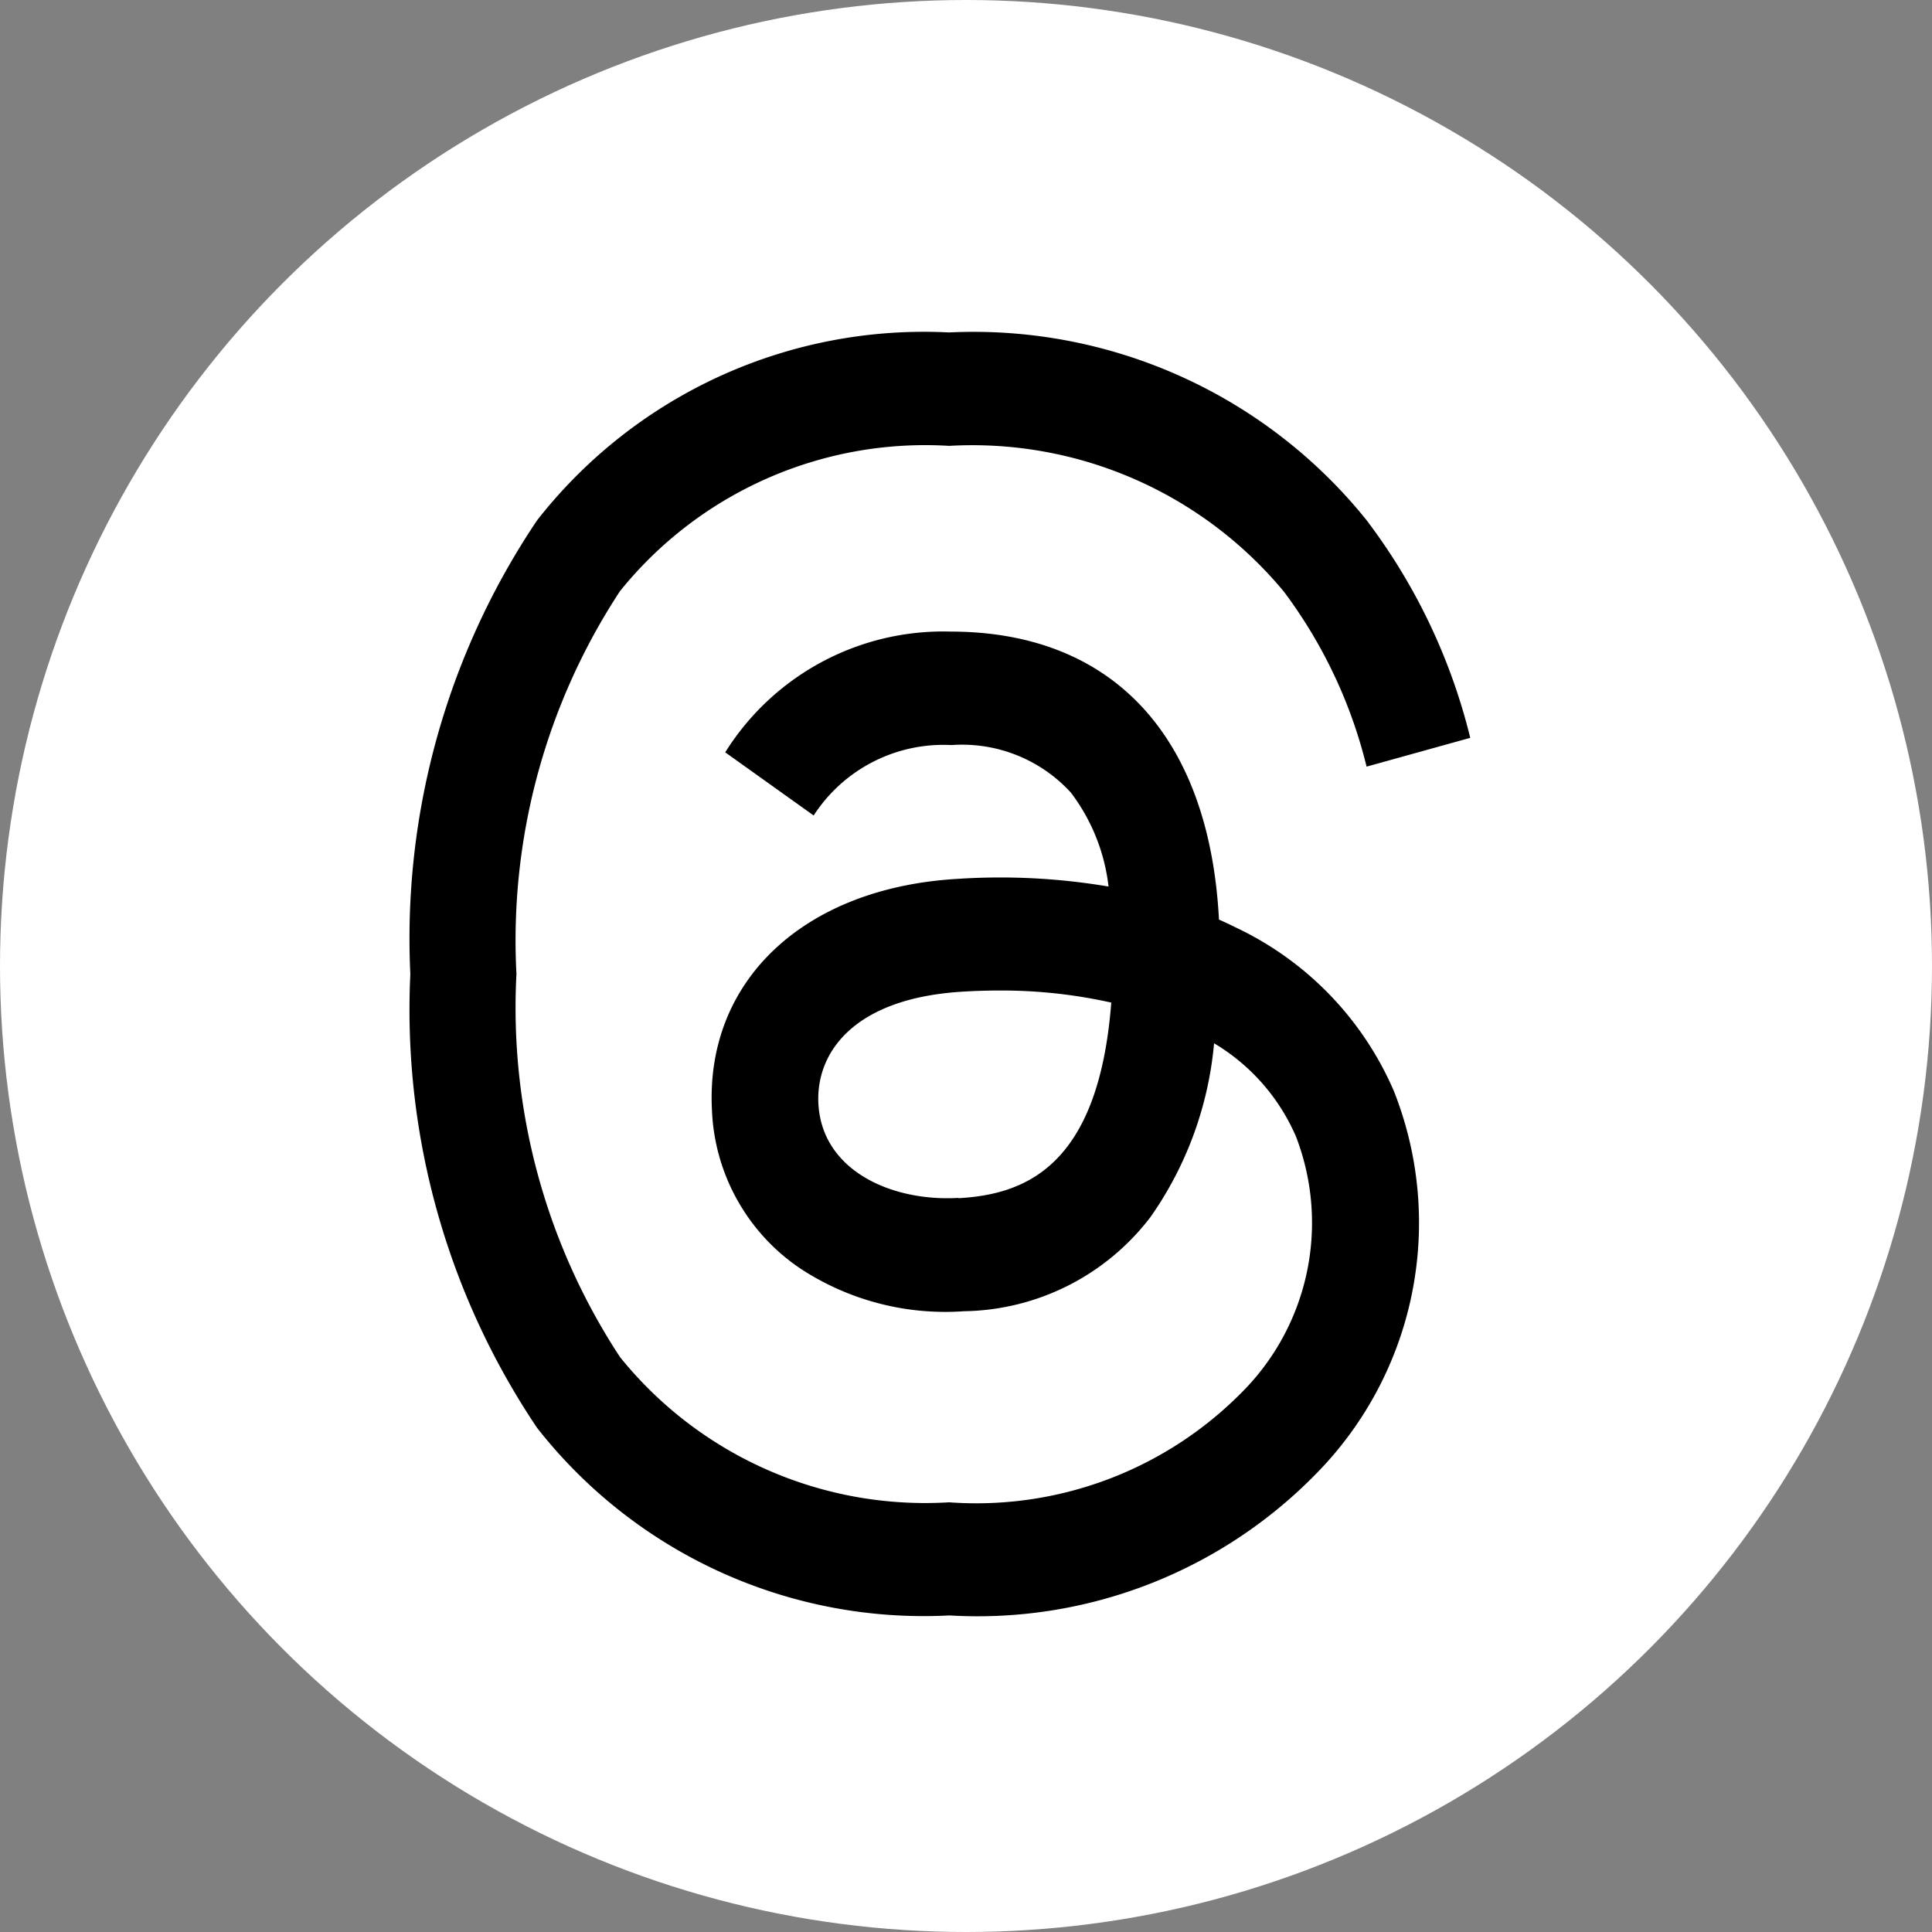
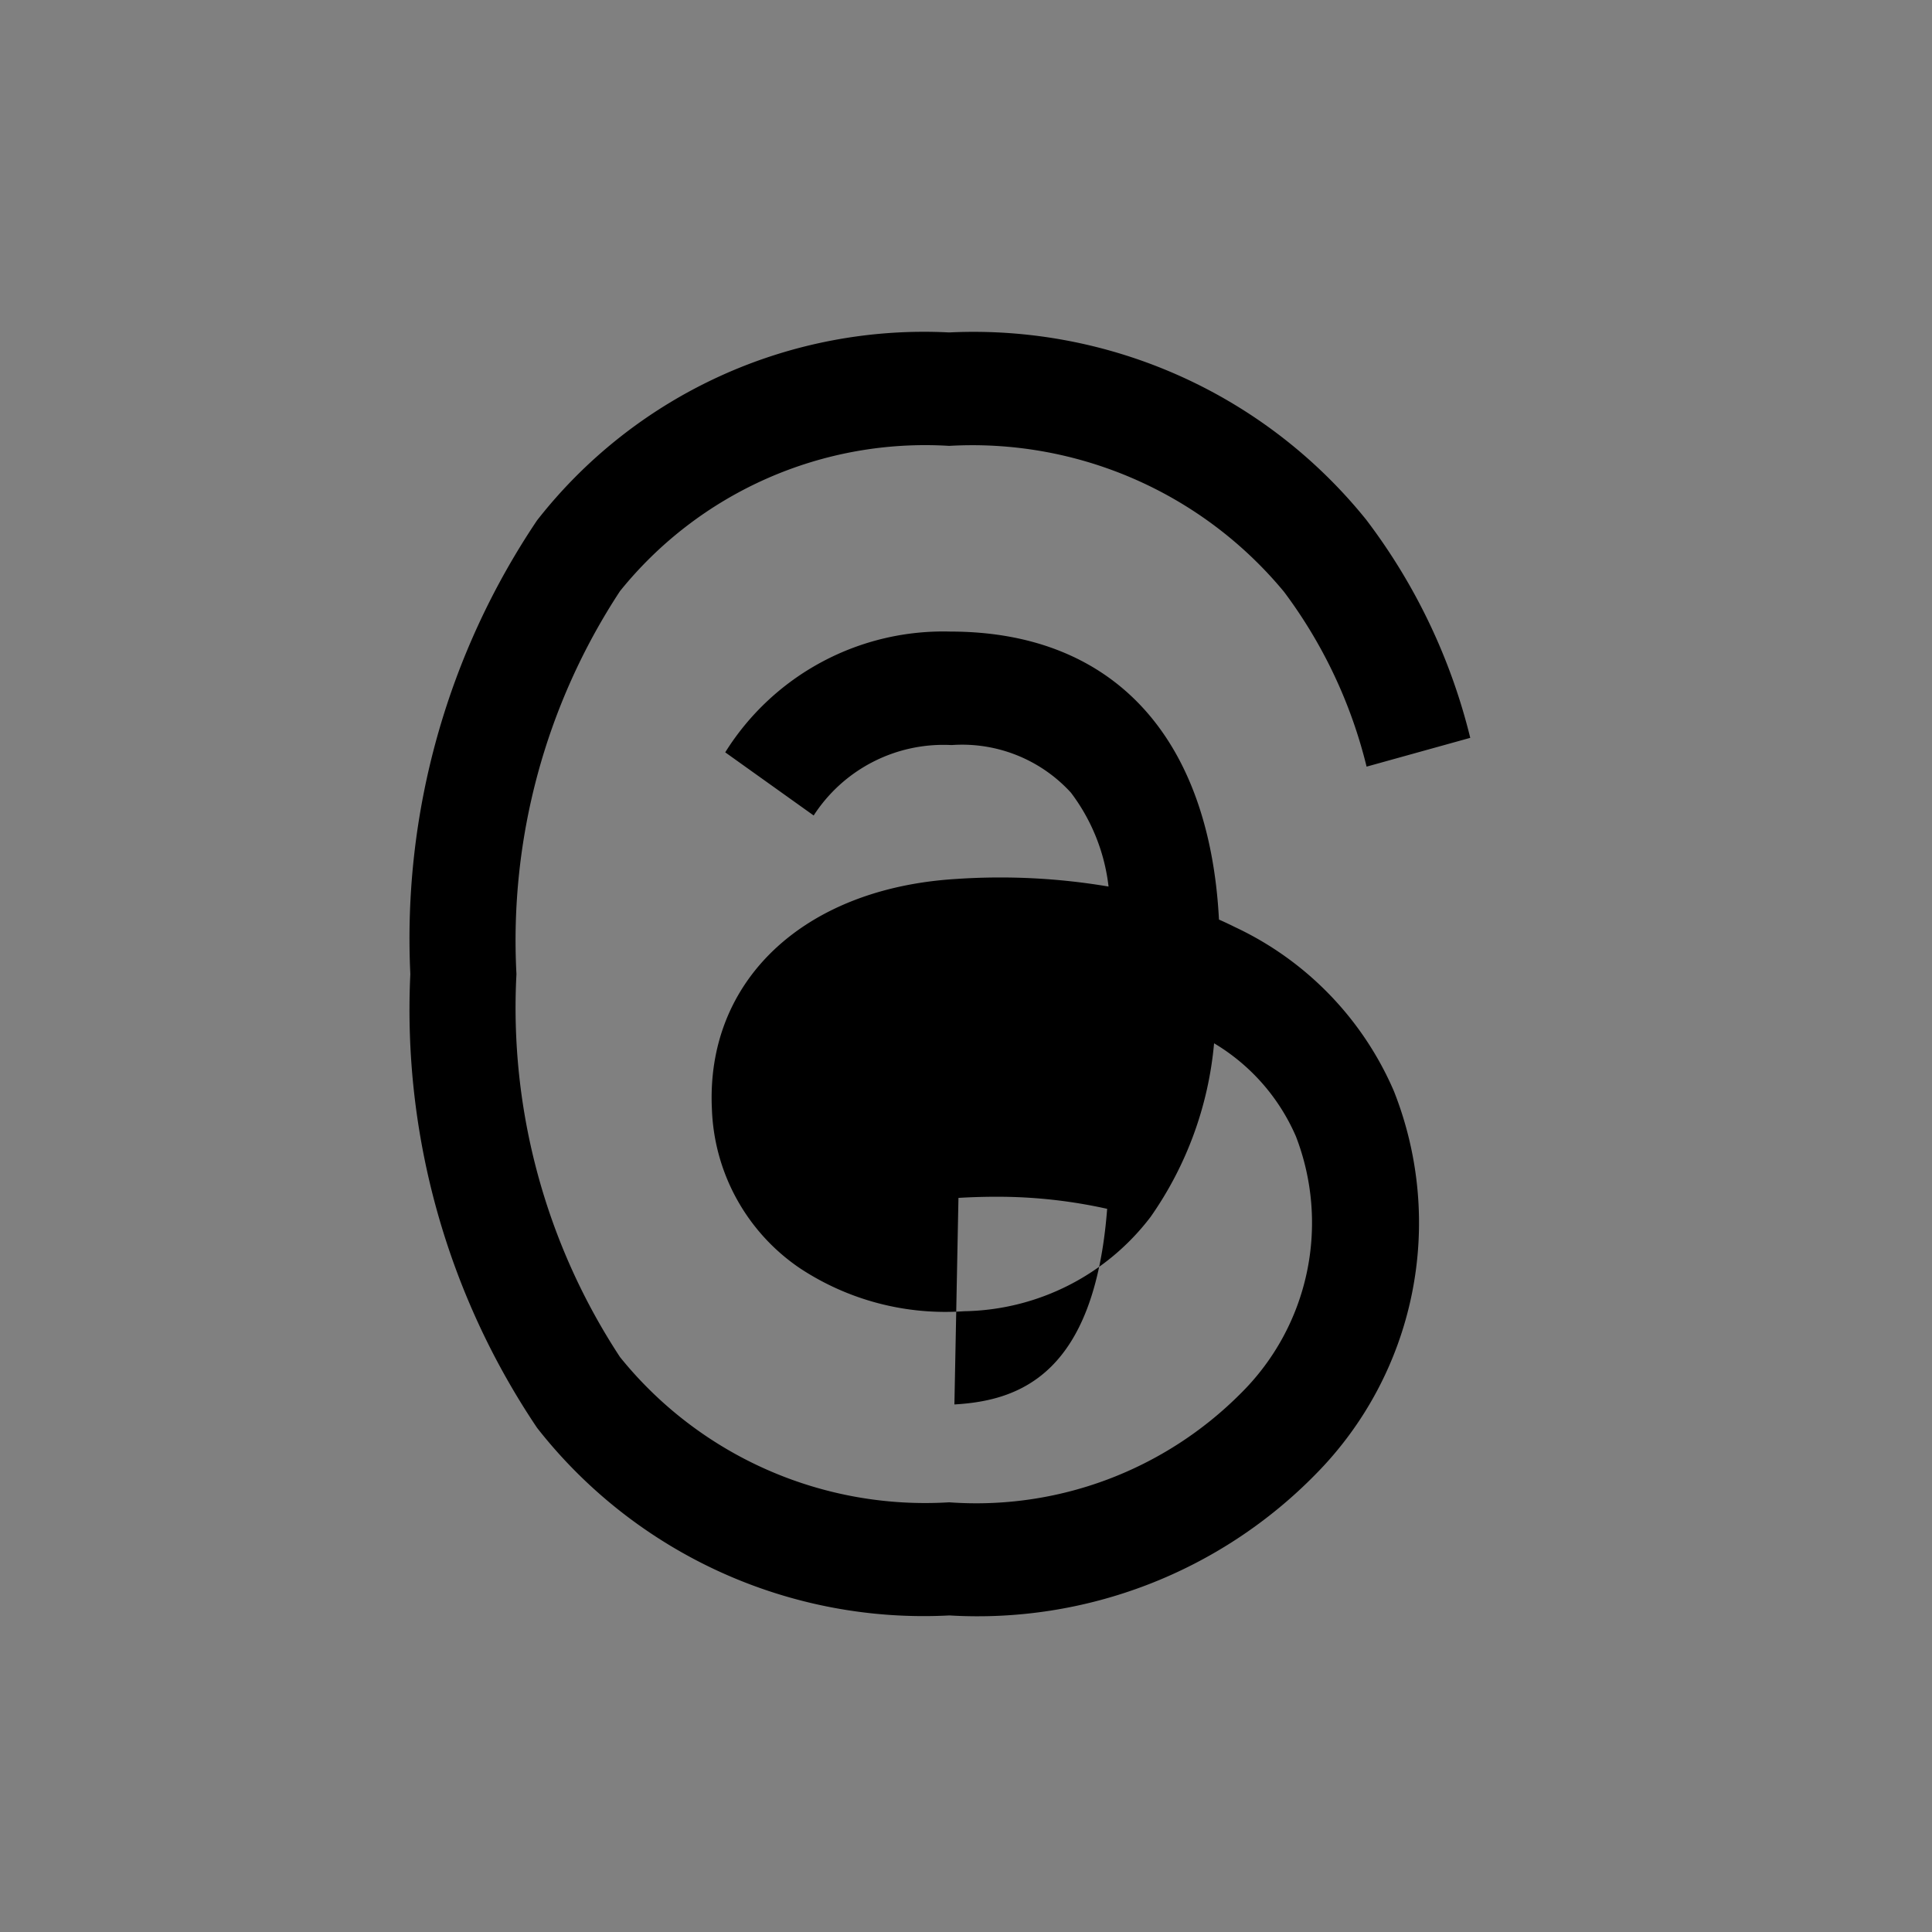
<svg xmlns="http://www.w3.org/2000/svg" width="32" height="32" viewBox="0 0 32 32">
  <rect x="0" y="0" width="32" height="32" fill="#808080" stroke="none" />
  <g data-name="グループ 783" transform="translate(47.189 3.014)">
-     <circle data-name="楕円形 3" cx="16" cy="16" r="16" transform="translate(-47.189 -3.014)" fill="#fff" />
-     <path data-name="パス 158" d="M-26.731 12.343q-.132-.066-.268-.126c-.158-3.022-1.744-4.752-4.408-4.77h-.036a4.258 4.258 0 00-3.734 2l1.465 1.046a2.56 2.56 0 012.27-1.167h.024a2.44 2.44 0 011.967.789 3.175 3.175 0 01.623 1.555 10.773 10.773 0 00-2.518-.126c-2.533.152-4.161 1.689-4.051 3.825a3.323 3.323 0 001.46 2.625 4.371 4.371 0 002.717.71 3.958 3.958 0 003.089-1.563 5.925 5.925 0 001.051-2.875 3.34 3.34 0 011.357 1.546 3.973 3.973 0 01-.909 4.247 6.18 6.18 0 01-4.836 1.81 6.493 6.493 0 01-5.452-2.406 10.544 10.544 0 01-1.715-6.343 10.543 10.543 0 011.715-6.343 6.492 6.492 0 015.452-2.406 6.7 6.7 0 015.547 2.418 8 8 0 011.367 2.895l1.717-.477a9.834 9.834 0 00-1.725-3.615 8.35 8.35 0 00-6.9-3.1h-.012a8.134 8.134 0 00-6.819 3.112 12.407 12.407 0 00-2.1 7.509v.014a12.407 12.407 0 002.1 7.509 8.134 8.134 0 006.823 3.107h.012a7.838 7.838 0 006.066-2.345 5.922 5.922 0 001.291-6.338 5.326 5.326 0 00-2.63-2.717zm-4.583 4.484c-1.11.065-2.264-.454-2.32-1.564-.042-.824.563-1.742 2.388-1.852q.313-.019.616-.019a8.348 8.348 0 011.847.2c-.21 2.734-1.443 3.178-2.53 3.24z" />
+     <path data-name="パス 158" d="M-26.731 12.343q-.132-.066-.268-.126c-.158-3.022-1.744-4.752-4.408-4.77h-.036a4.258 4.258 0 00-3.734 2l1.465 1.046a2.56 2.56 0 012.27-1.167h.024a2.44 2.44 0 011.967.789 3.175 3.175 0 01.623 1.555 10.773 10.773 0 00-2.518-.126c-2.533.152-4.161 1.689-4.051 3.825a3.323 3.323 0 001.46 2.625 4.371 4.371 0 002.717.71 3.958 3.958 0 003.089-1.563 5.925 5.925 0 001.051-2.875 3.34 3.34 0 011.357 1.546 3.973 3.973 0 01-.909 4.247 6.18 6.18 0 01-4.836 1.81 6.493 6.493 0 01-5.452-2.406 10.544 10.544 0 01-1.715-6.343 10.543 10.543 0 011.715-6.343 6.492 6.492 0 015.452-2.406 6.7 6.7 0 015.547 2.418 8 8 0 011.367 2.895l1.717-.477a9.834 9.834 0 00-1.725-3.615 8.35 8.35 0 00-6.9-3.1h-.012a8.134 8.134 0 00-6.819 3.112 12.407 12.407 0 00-2.1 7.509v.014a12.407 12.407 0 002.1 7.509 8.134 8.134 0 006.823 3.107h.012a7.838 7.838 0 006.066-2.345 5.922 5.922 0 001.291-6.338 5.326 5.326 0 00-2.63-2.717zm-4.583 4.484q.313-.019.616-.019a8.348 8.348 0 011.847.2c-.21 2.734-1.443 3.178-2.53 3.24z" />
  </g>
</svg>